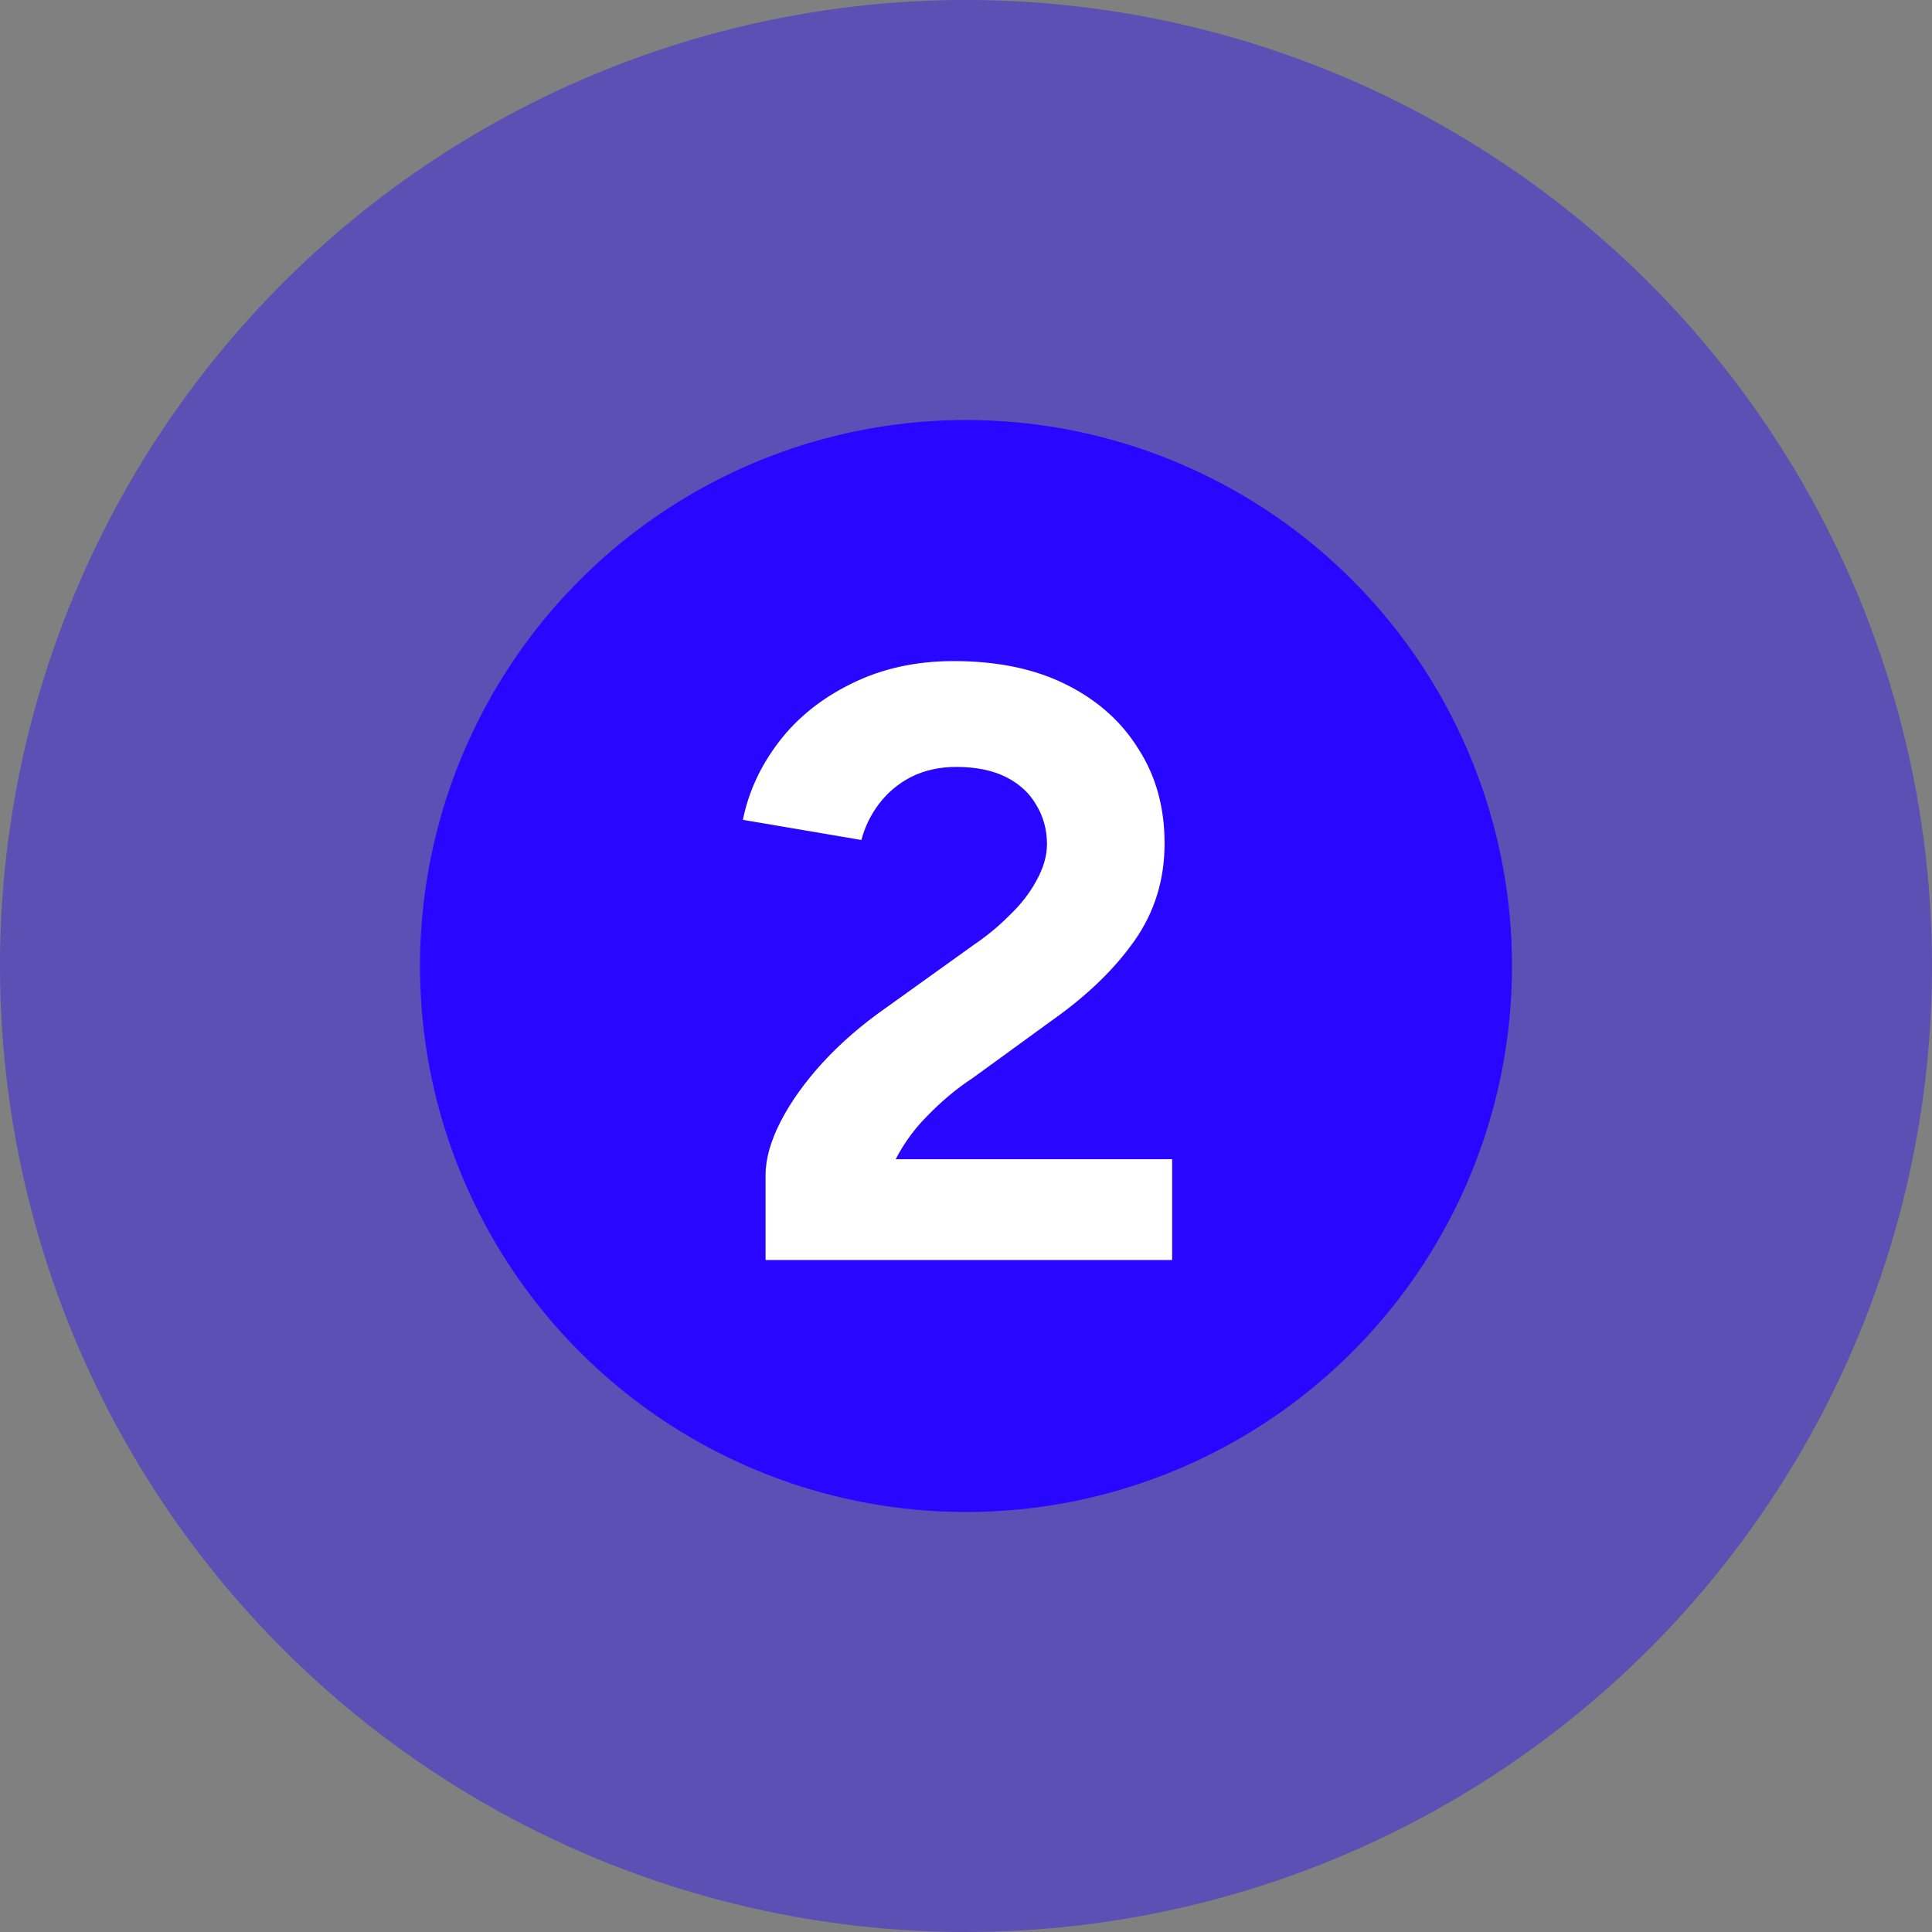
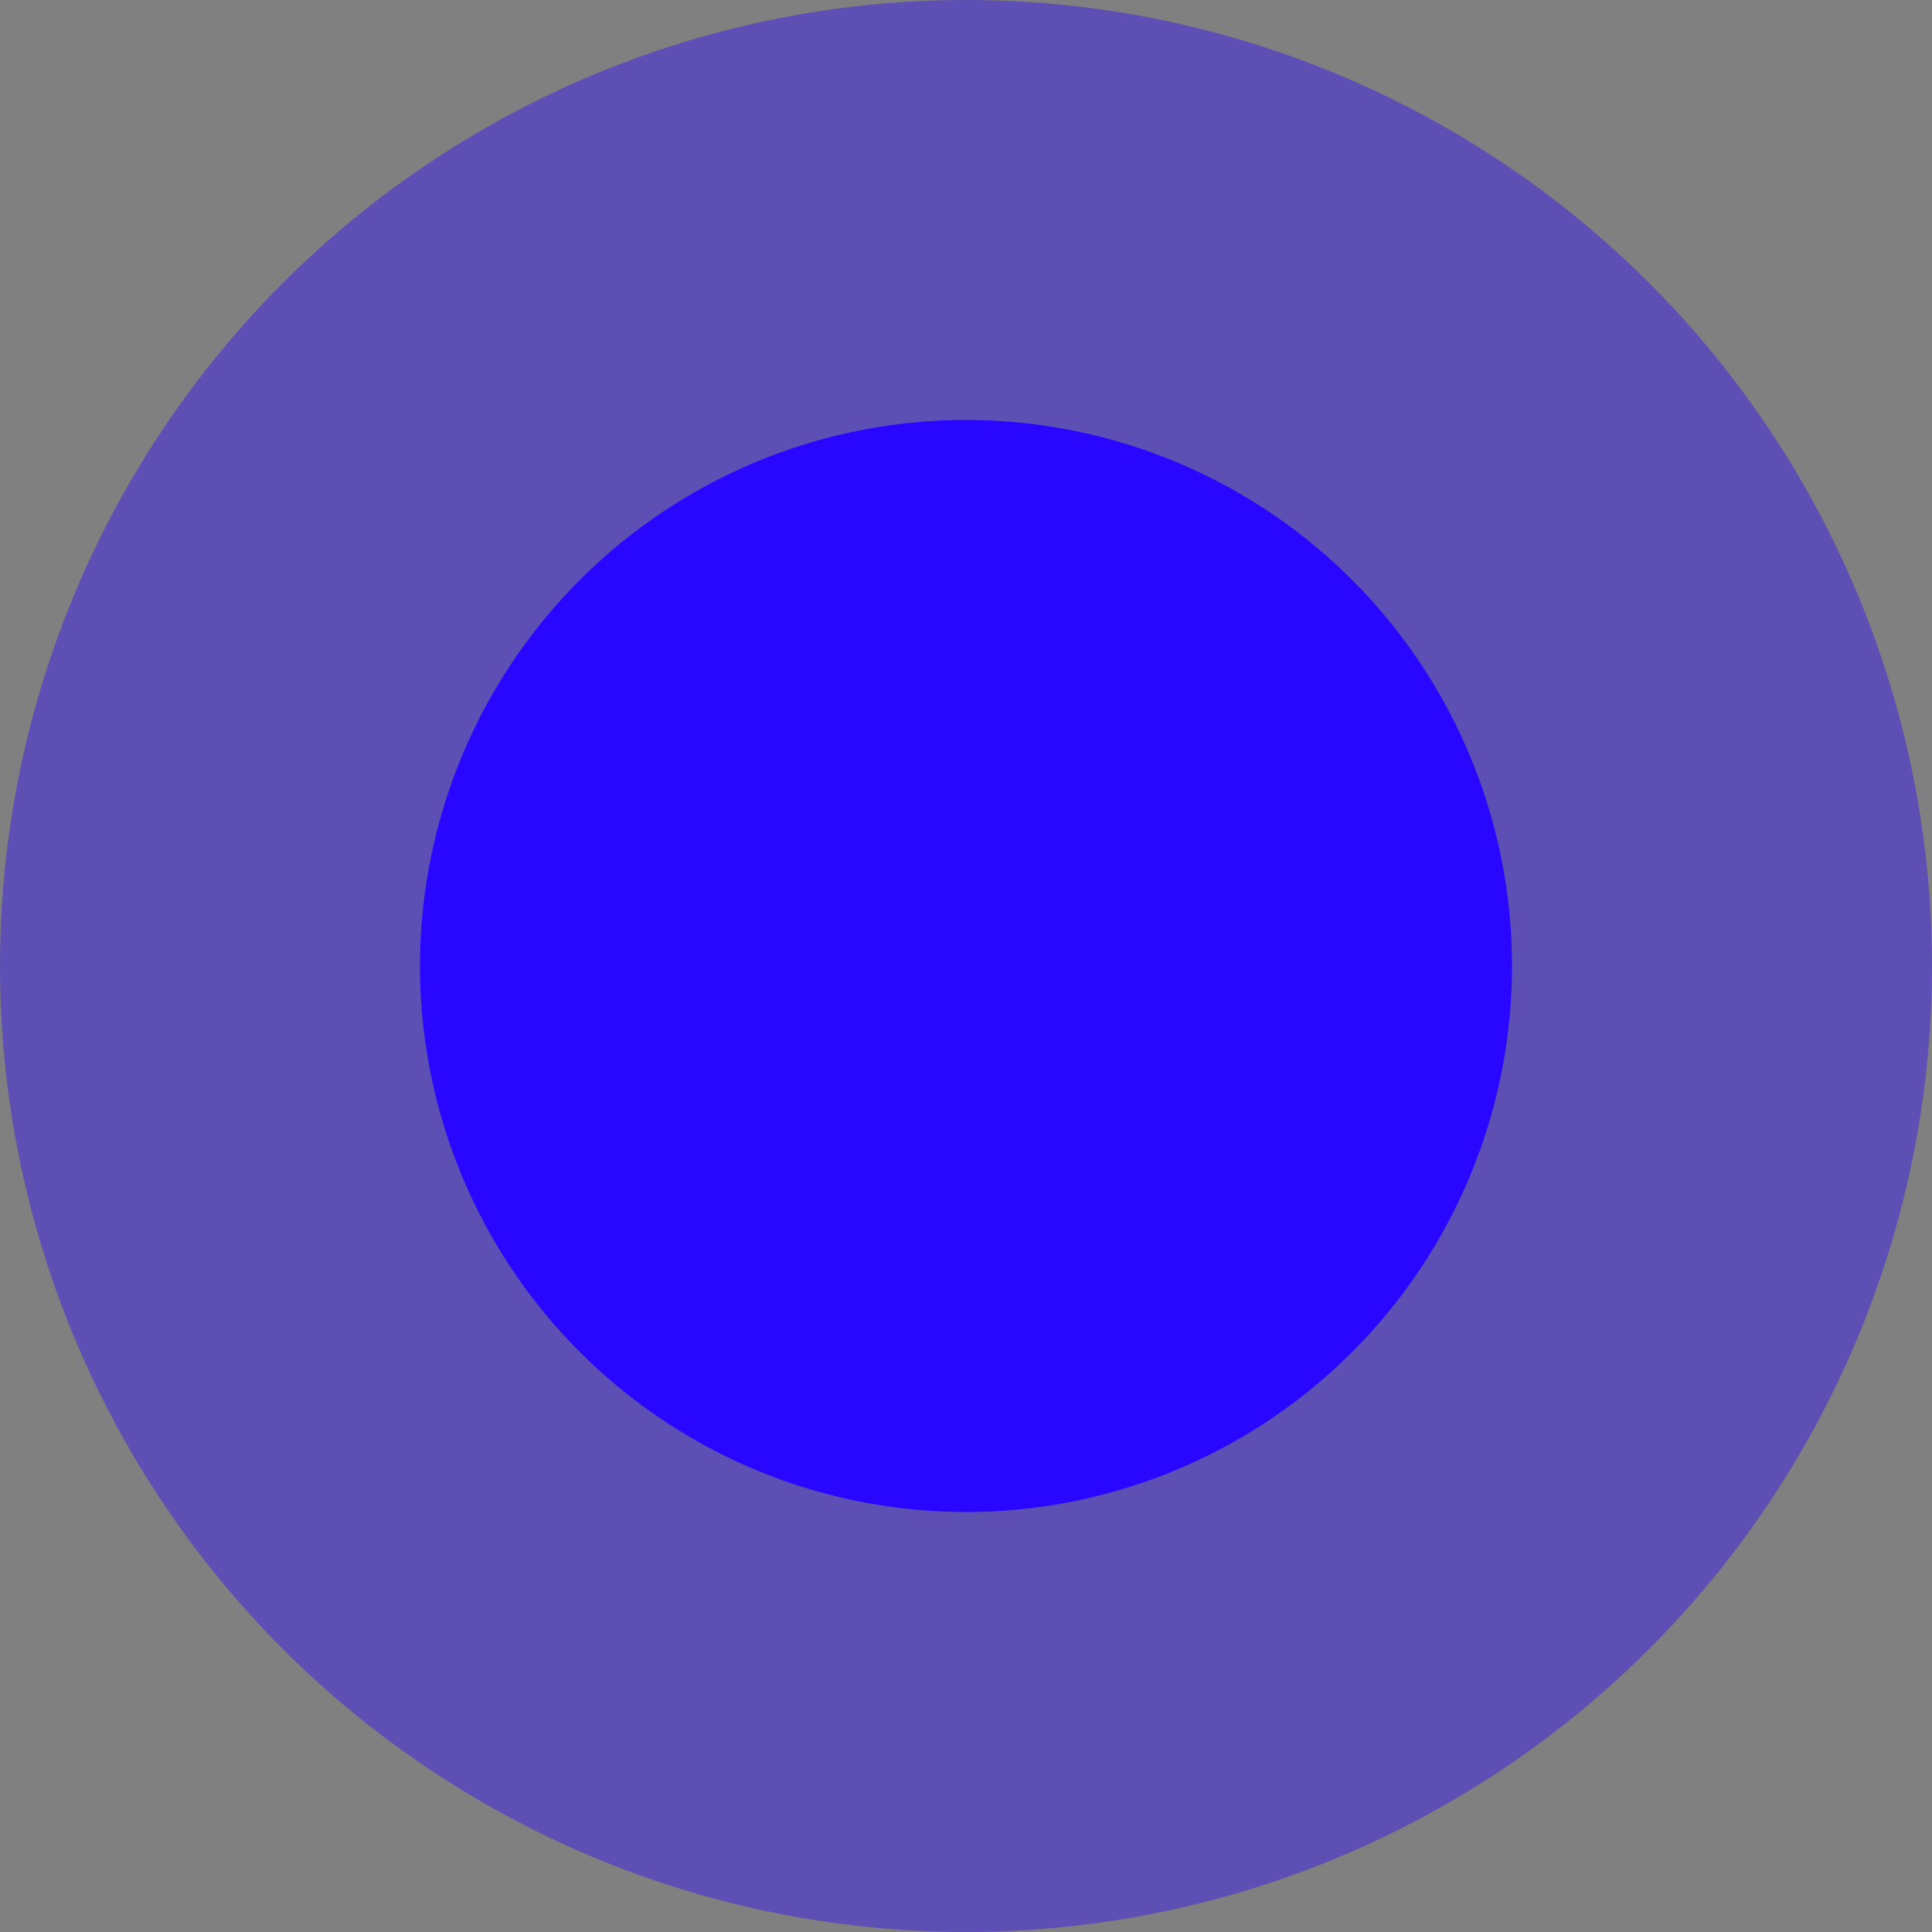
<svg xmlns="http://www.w3.org/2000/svg" width="23" height="23" viewBox="0 0 23 23" fill="none">
  <rect x="0" y="0" width="23" height="23" fill="#808080" stroke="none" />
  <circle cx="11.5" cy="11.5" r="11.5" fill="#2906FF" fill-opacity="0.4" />
  <circle cx="11.5" cy="11.5" r="6.5" fill="#2906FF" />
-   <path d="M10.454 14.71L9.114 13.99C9.114 13.797 9.174 13.583 9.294 13.35C9.414 13.117 9.581 12.883 9.794 12.65C10.008 12.417 10.258 12.2 10.544 12L11.604 11.24C11.751 11.14 11.888 11.027 12.014 10.9C12.148 10.773 12.255 10.637 12.335 10.49C12.421 10.337 12.464 10.19 12.464 10.05C12.464 9.877 12.421 9.72 12.335 9.58C12.255 9.44 12.134 9.33 11.975 9.25C11.815 9.17 11.618 9.13 11.384 9.13C11.184 9.13 11.005 9.17 10.845 9.25C10.691 9.33 10.565 9.437 10.464 9.57C10.364 9.703 10.294 9.847 10.255 10L8.844 9.76C8.911 9.427 9.054 9.117 9.274 8.83C9.494 8.543 9.781 8.313 10.134 8.14C10.495 7.96 10.901 7.87 11.354 7.87C11.874 7.87 12.321 7.963 12.694 8.15C13.068 8.337 13.354 8.593 13.555 8.92C13.761 9.24 13.864 9.613 13.864 10.04C13.864 10.473 13.745 10.86 13.505 11.2C13.271 11.533 12.948 11.847 12.534 12.14L11.585 12.83C11.391 12.957 11.208 13.11 11.034 13.29C10.861 13.463 10.721 13.667 10.614 13.9C10.508 14.127 10.454 14.397 10.454 14.71ZM9.114 15V13.99L10.134 13.8H13.954V15H9.114Z" fill="white" />
</svg>